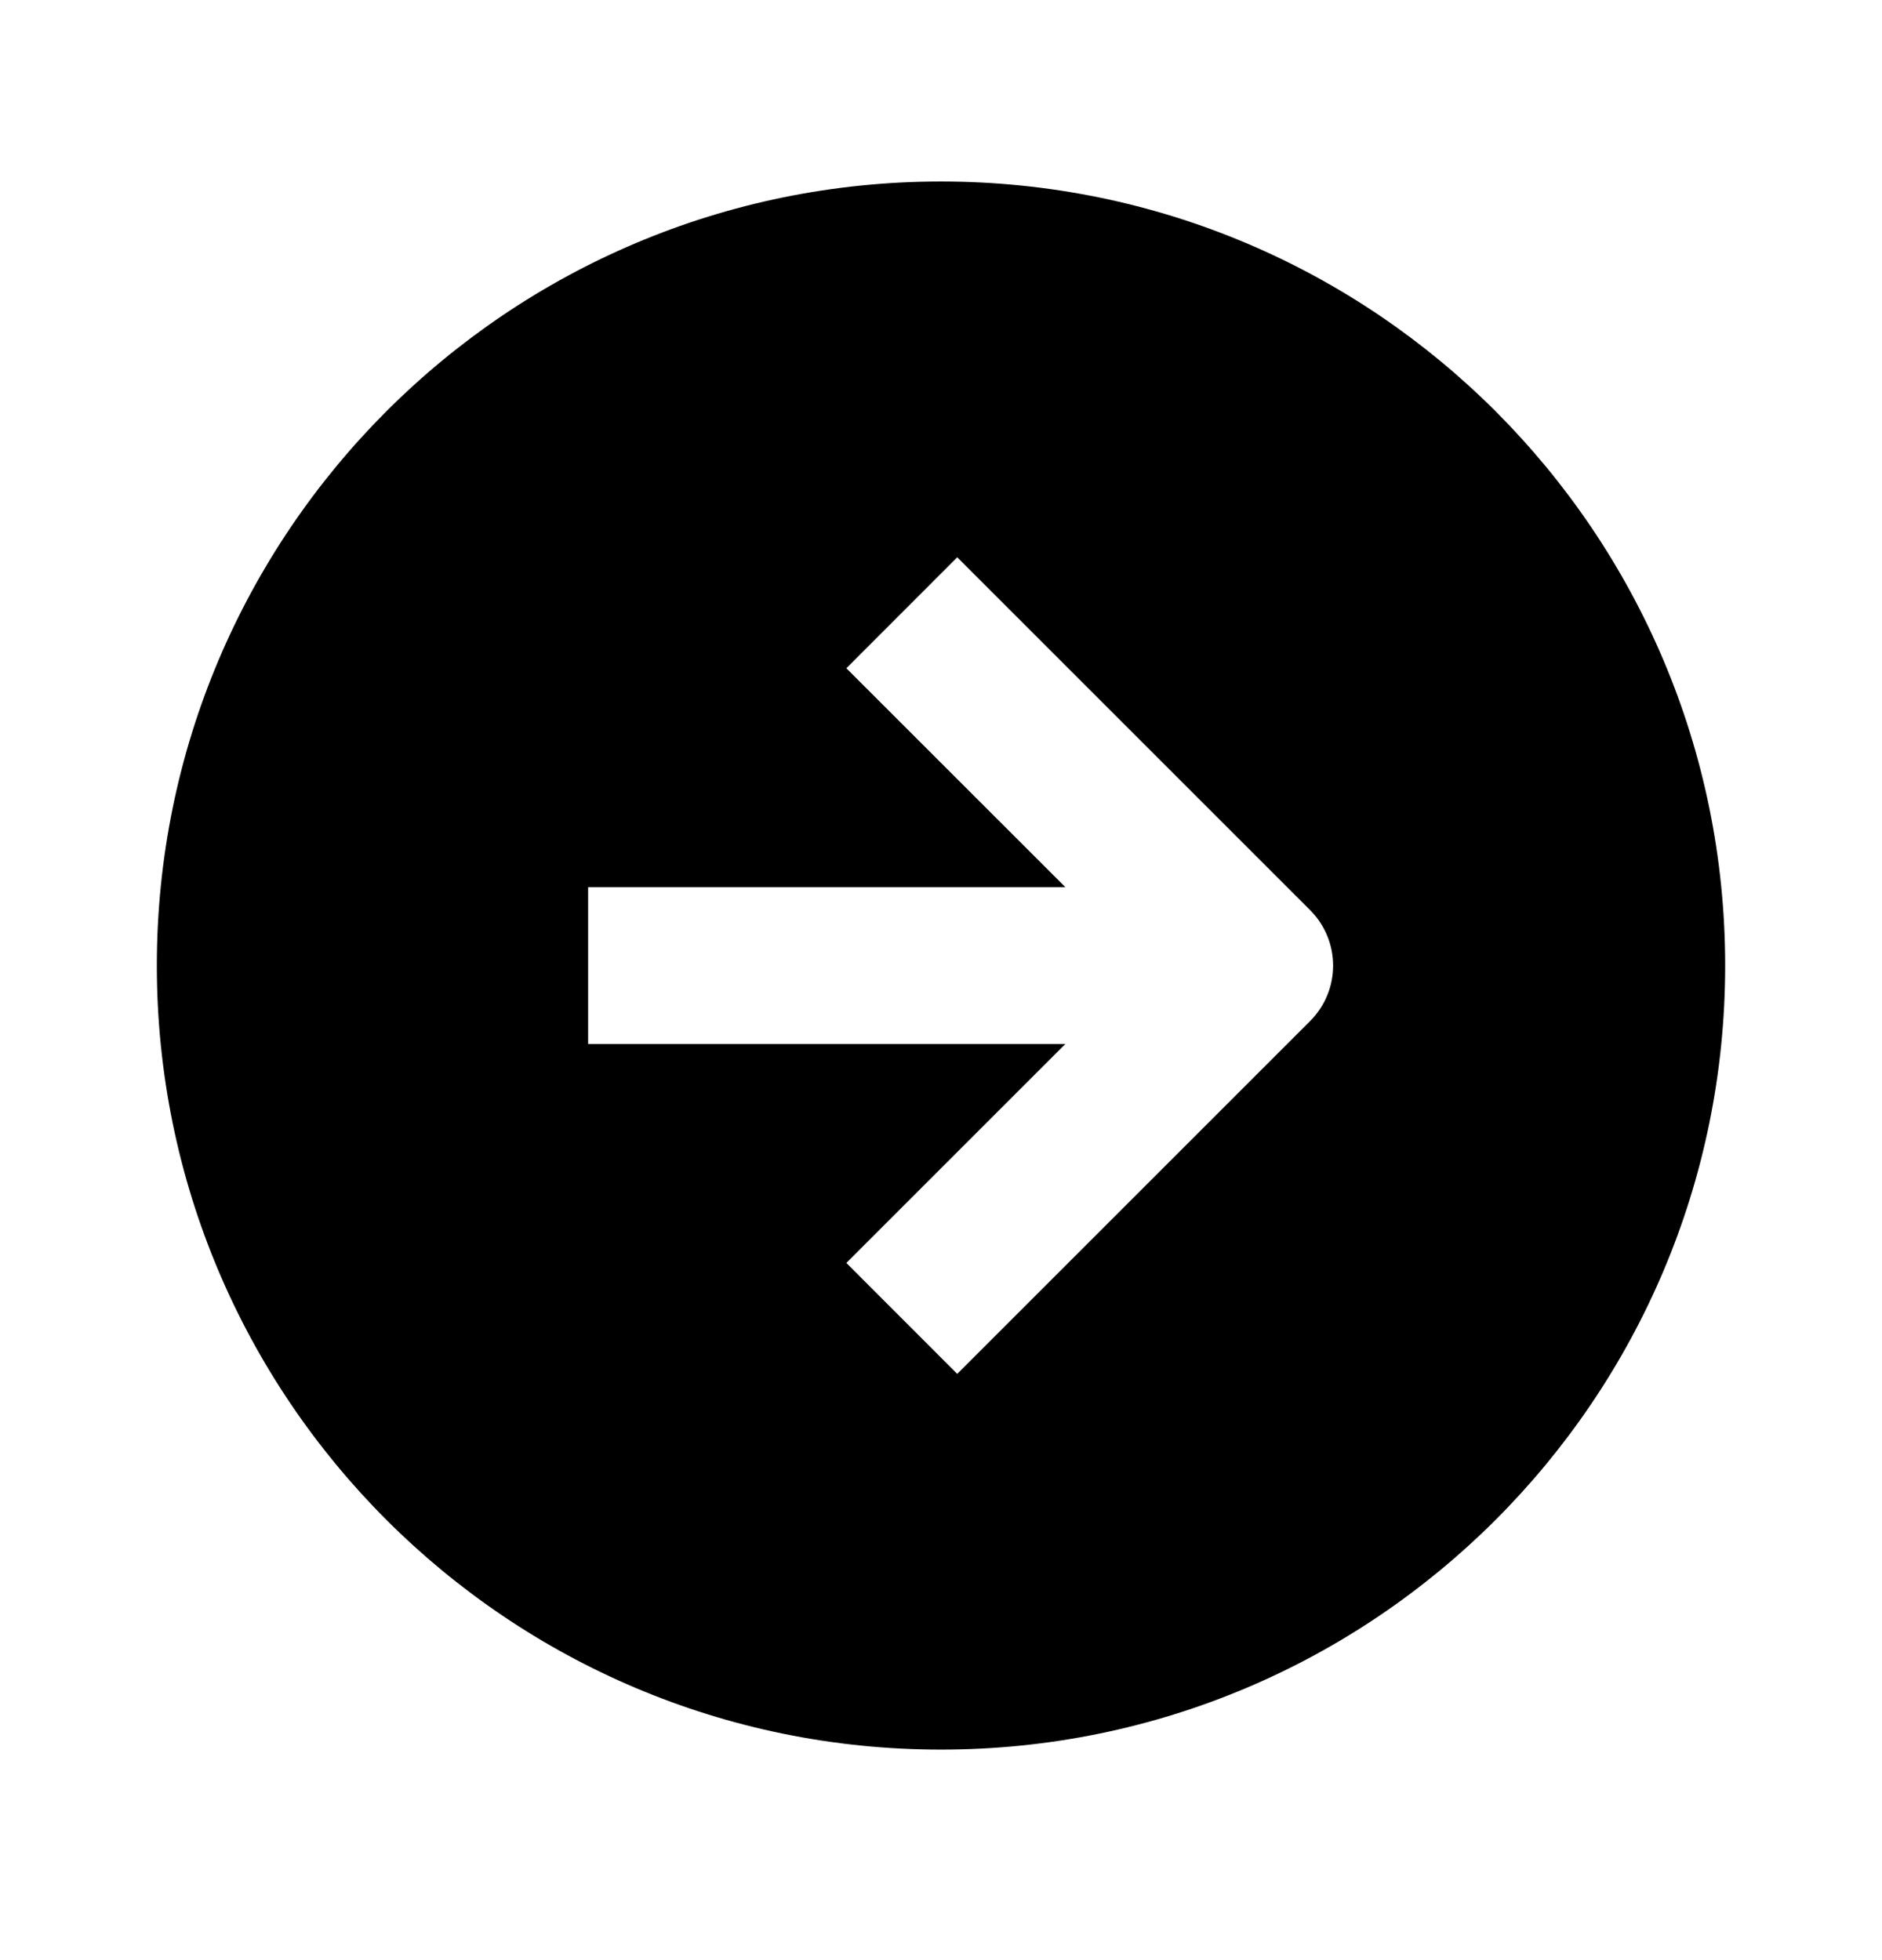
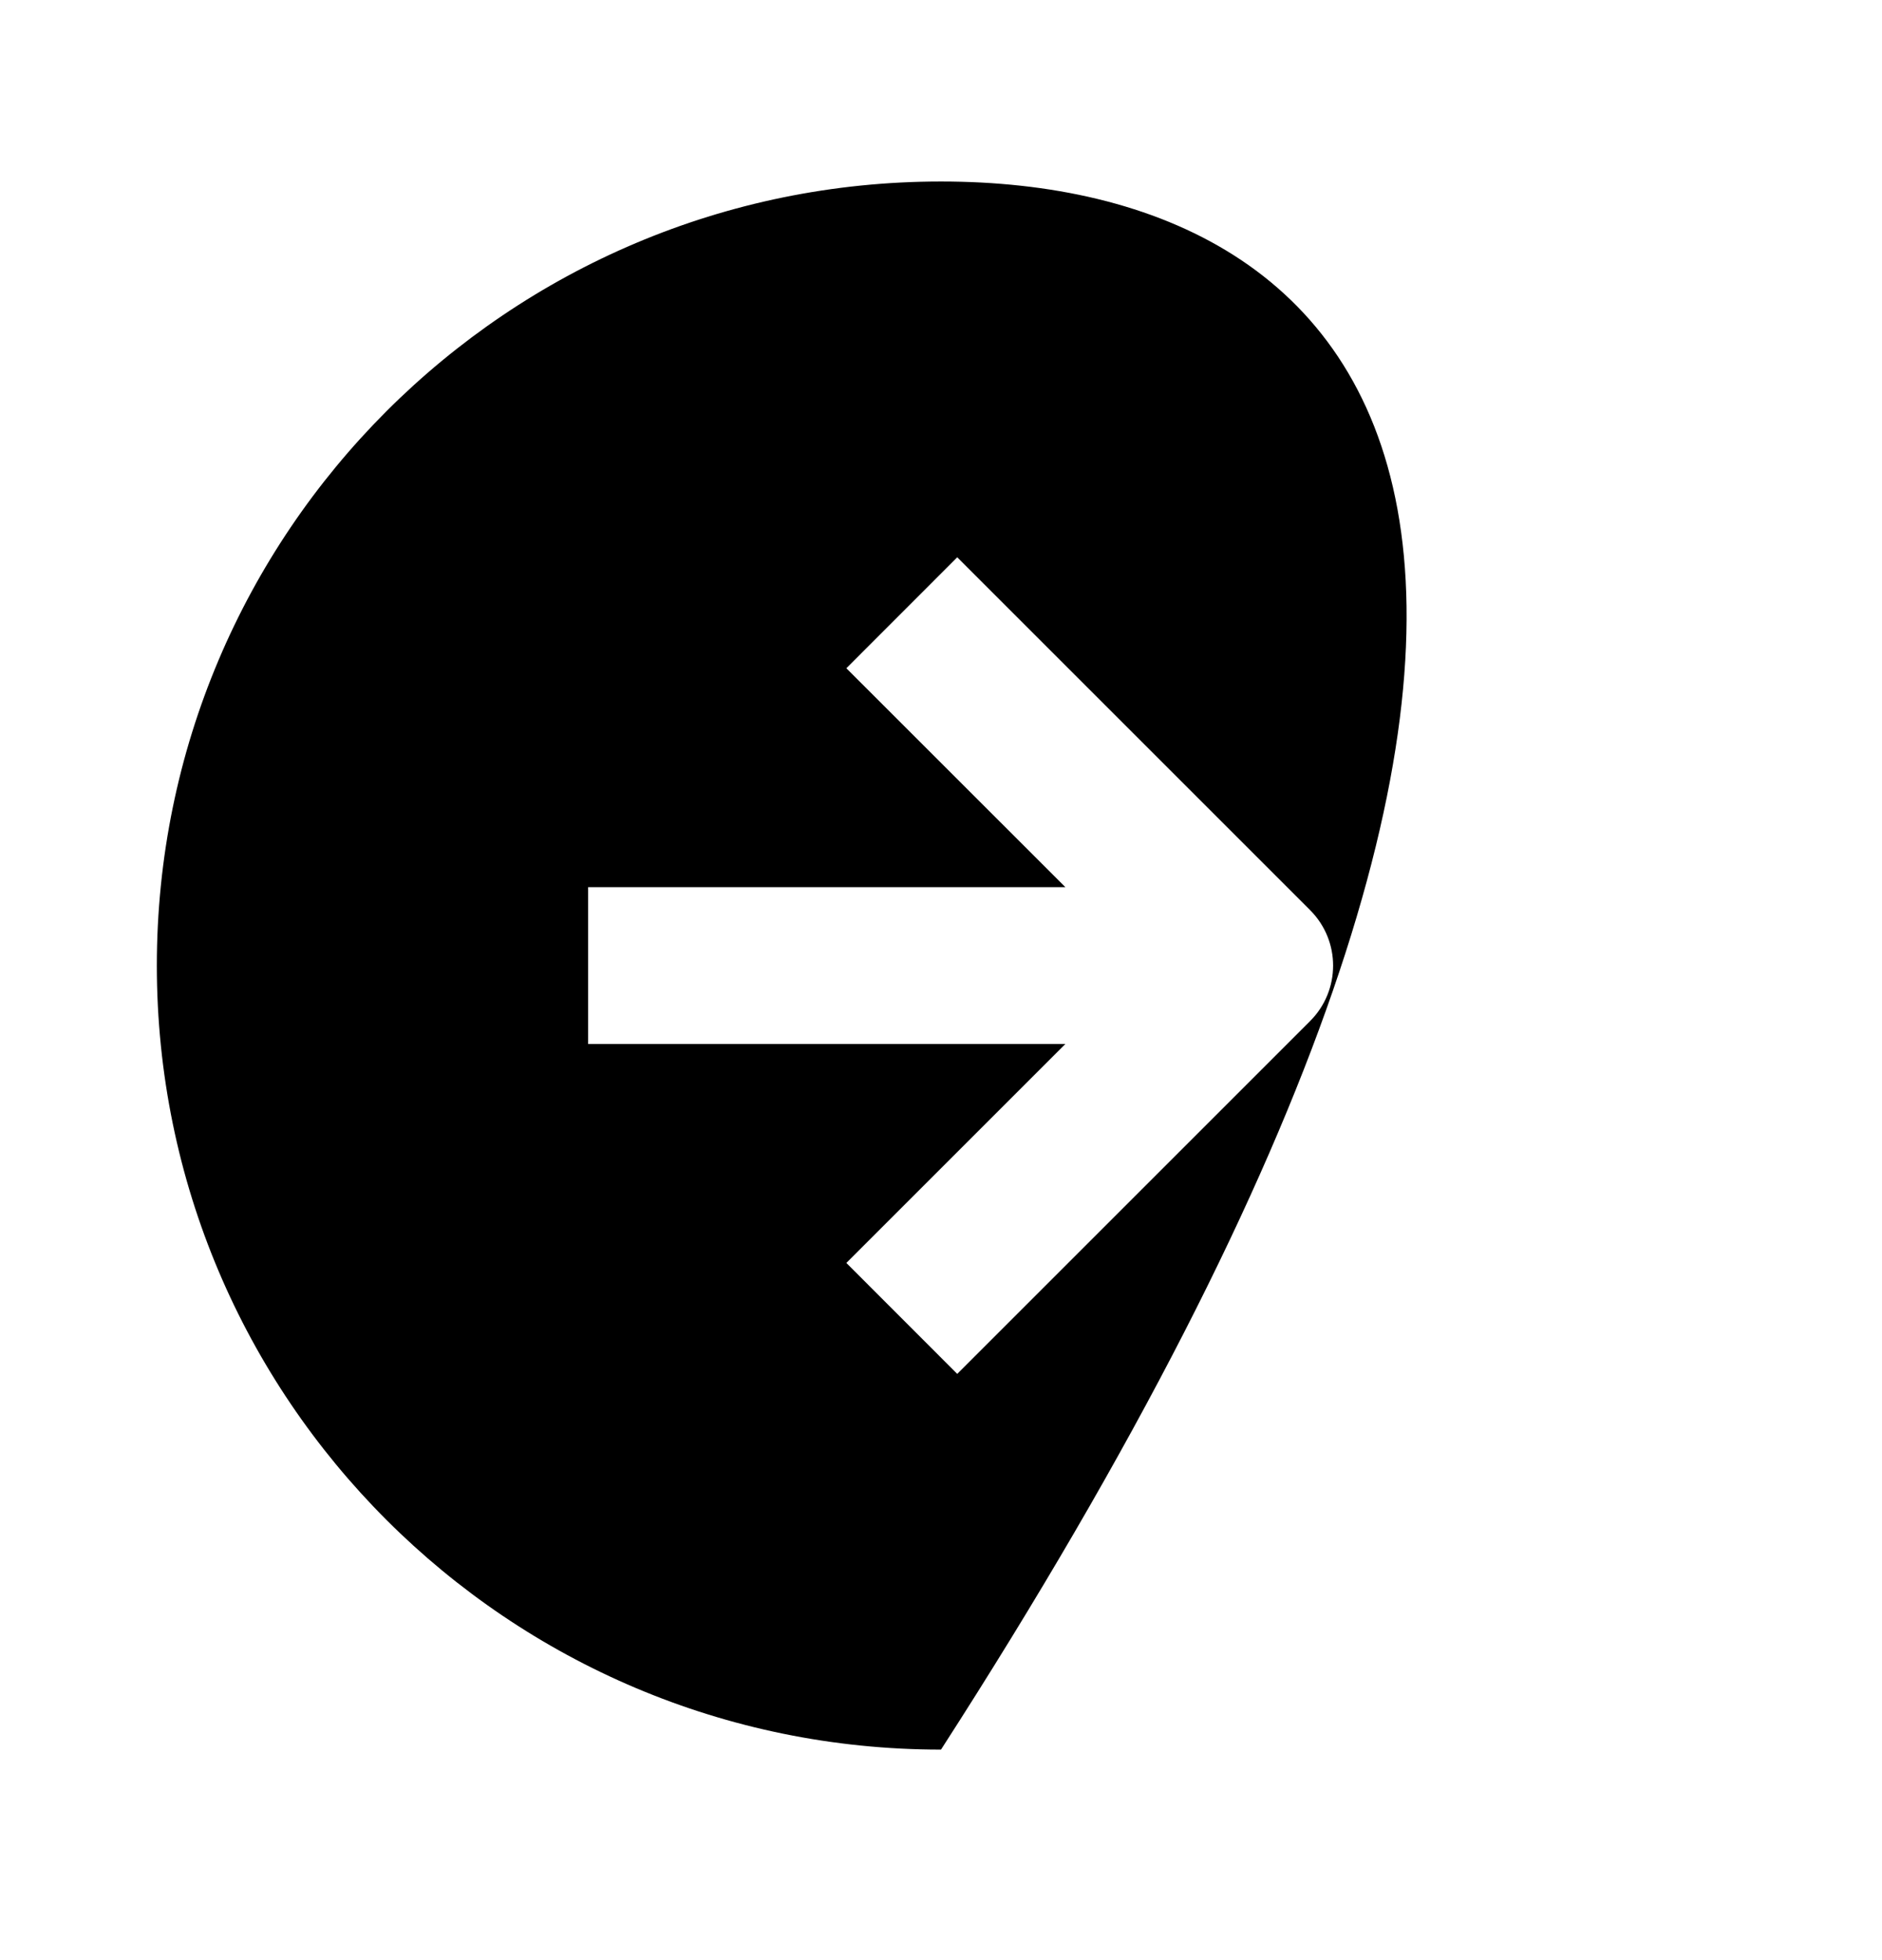
<svg xmlns="http://www.w3.org/2000/svg" width="24" height="25" viewBox="0 0 24 25" fill="none">
-   <path fill-rule="evenodd" clip-rule="evenodd" d="M12 22.315C17.523 22.315 22 17.838 22 12.315C22 6.793 17.523 2.315 12 2.315C6.477 2.315 2 6.793 2 12.315C2 17.838 6.477 22.315 12 22.315ZM12.207 17.523L16.707 13.023C17.098 12.632 17.098 11.999 16.707 11.608L12.207 7.108L10.793 8.523L13.586 11.315H7.5V13.315H13.586L10.793 16.108L12.207 17.523Z" fill="black" />
+   <path fill-rule="evenodd" clip-rule="evenodd" d="M12 22.315C22 6.793 17.523 2.315 12 2.315C6.477 2.315 2 6.793 2 12.315C2 17.838 6.477 22.315 12 22.315ZM12.207 17.523L16.707 13.023C17.098 12.632 17.098 11.999 16.707 11.608L12.207 7.108L10.793 8.523L13.586 11.315H7.5V13.315H13.586L10.793 16.108L12.207 17.523Z" fill="black" />
</svg>